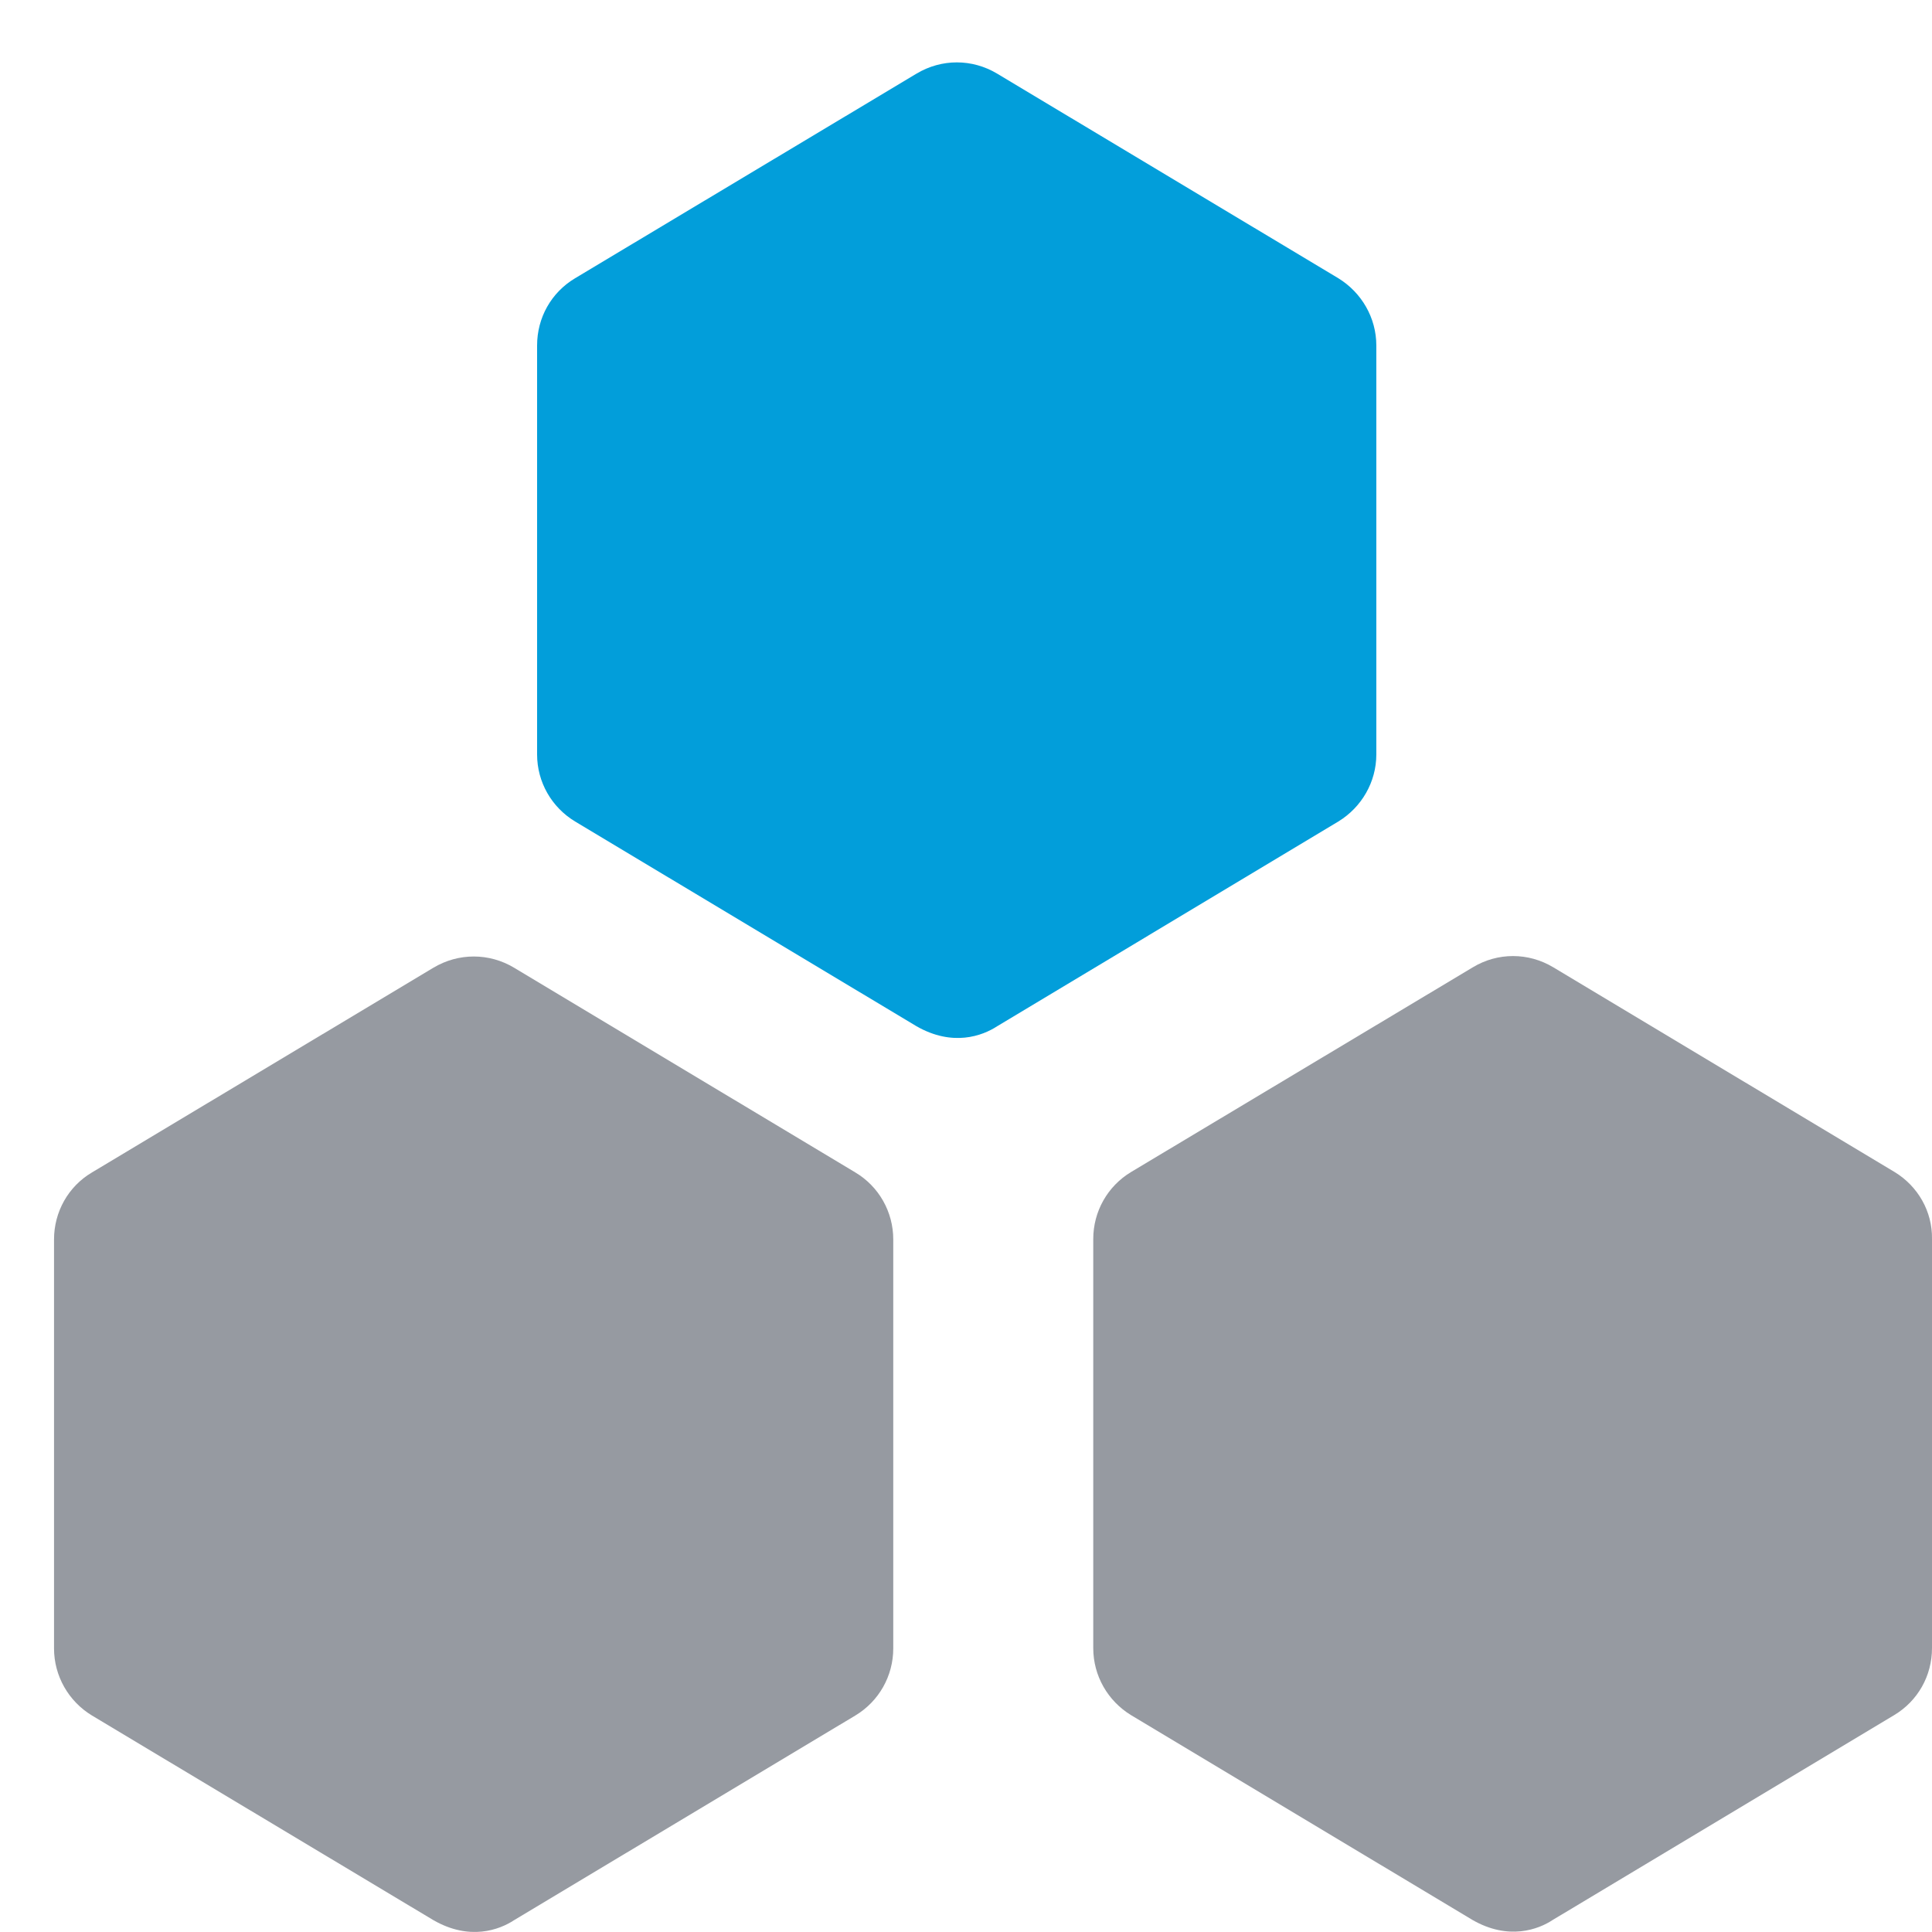
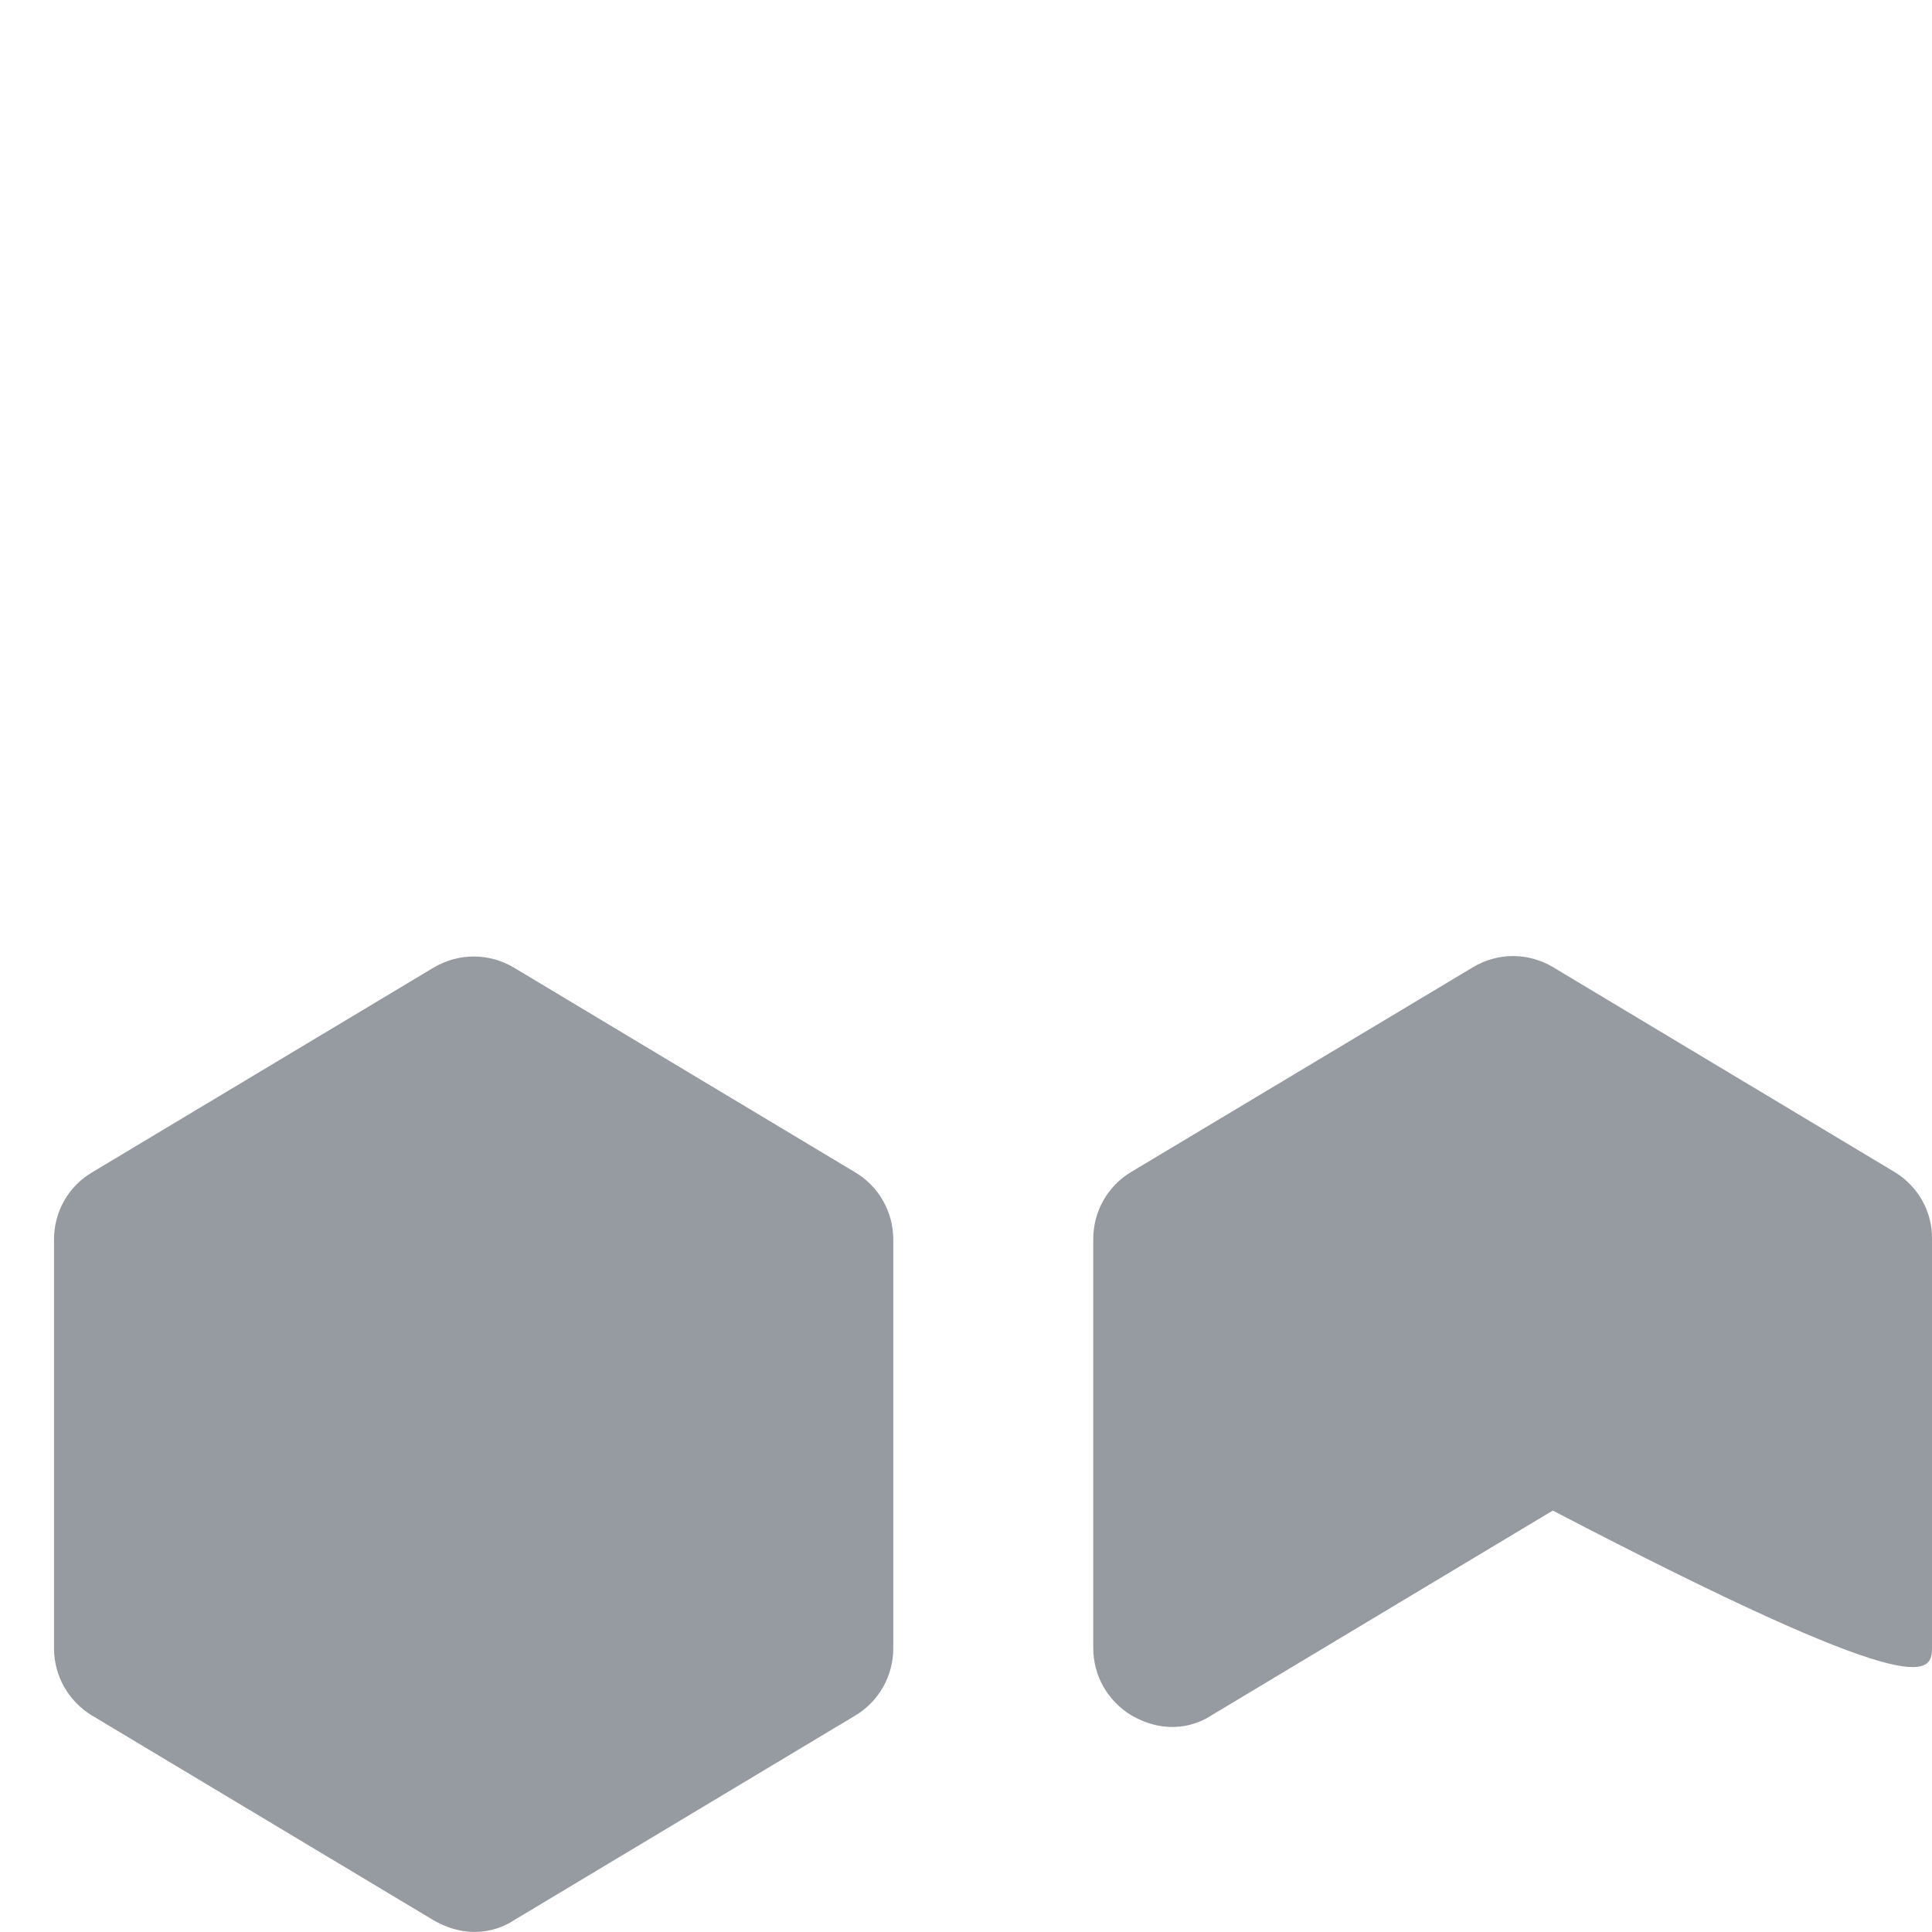
<svg xmlns="http://www.w3.org/2000/svg" version="1.1" id="Ebene_1" x="0px" y="0px" width="60px" height="60px" viewBox="0 0 60 60" enable-background="new 0 0 60 60" xml:space="preserve">
  <title>graph</title>
  <desc>Created with Sketch.</desc>
  <g>
    <g>
      <path fill="#969AA1" d="M26.561,36.41l-10.596-6.357c-0.776-0.464-1.727-0.464-2.504,0L2.858,36.41    c-0.74,0.437-1.18,1.228-1.18,2.081v12.702c0,0.856,0.451,1.644,1.18,2.085l10.603,6.355c1.125,0.646,2.05,0.299,2.504,0    l10.596-6.355c0.735-0.441,1.18-1.229,1.18-2.085V38.491C27.741,37.638,27.296,36.847,26.561,36.41z" />
-       <path fill="#969AA1" d="M58.835,36.396l-10.597-6.356c-0.773-0.465-1.728-0.465-2.497,0L35.13,36.396    c-0.735,0.441-1.178,1.229-1.178,2.082v12.706c0,0.857,0.45,1.641,1.178,2.084l10.596,6.356c1.119,0.645,2.049,0.299,2.498,0    l10.596-6.356C59.563,52.824,60,52.041,60,51.184V38.478C60.014,37.624,59.563,36.837,58.835,36.396L58.835,36.396z" />
+       <path fill="#969AA1" d="M58.835,36.396l-10.597-6.356c-0.773-0.465-1.728-0.465-2.497,0L35.13,36.396    c-0.735,0.441-1.178,1.229-1.178,2.082v12.706c0,0.857,0.45,1.641,1.178,2.084c1.119,0.645,2.049,0.299,2.498,0    l10.596-6.356C59.563,52.824,60,52.041,60,51.184V38.478C60.014,37.624,59.563,36.837,58.835,36.396L58.835,36.396z" />
    </g>
  </g>
  <g>
    <g>
-       <path fill="#029EDA" d="M42.743,23.431V10.729c0-0.86-0.458-1.644-1.18-2.088L30.968,2.287c-0.778-0.466-1.727-0.466-2.505,0    L17.86,8.641c-0.743,0.444-1.18,1.228-1.18,2.088v12.702c0,0.856,0.451,1.641,1.18,2.081l10.603,6.359    c1.123,0.643,2.047,0.299,2.505,0l10.596-6.359C42.285,25.071,42.743,24.287,42.743,23.431z" />
-     </g>
+       </g>
  </g>
</svg>